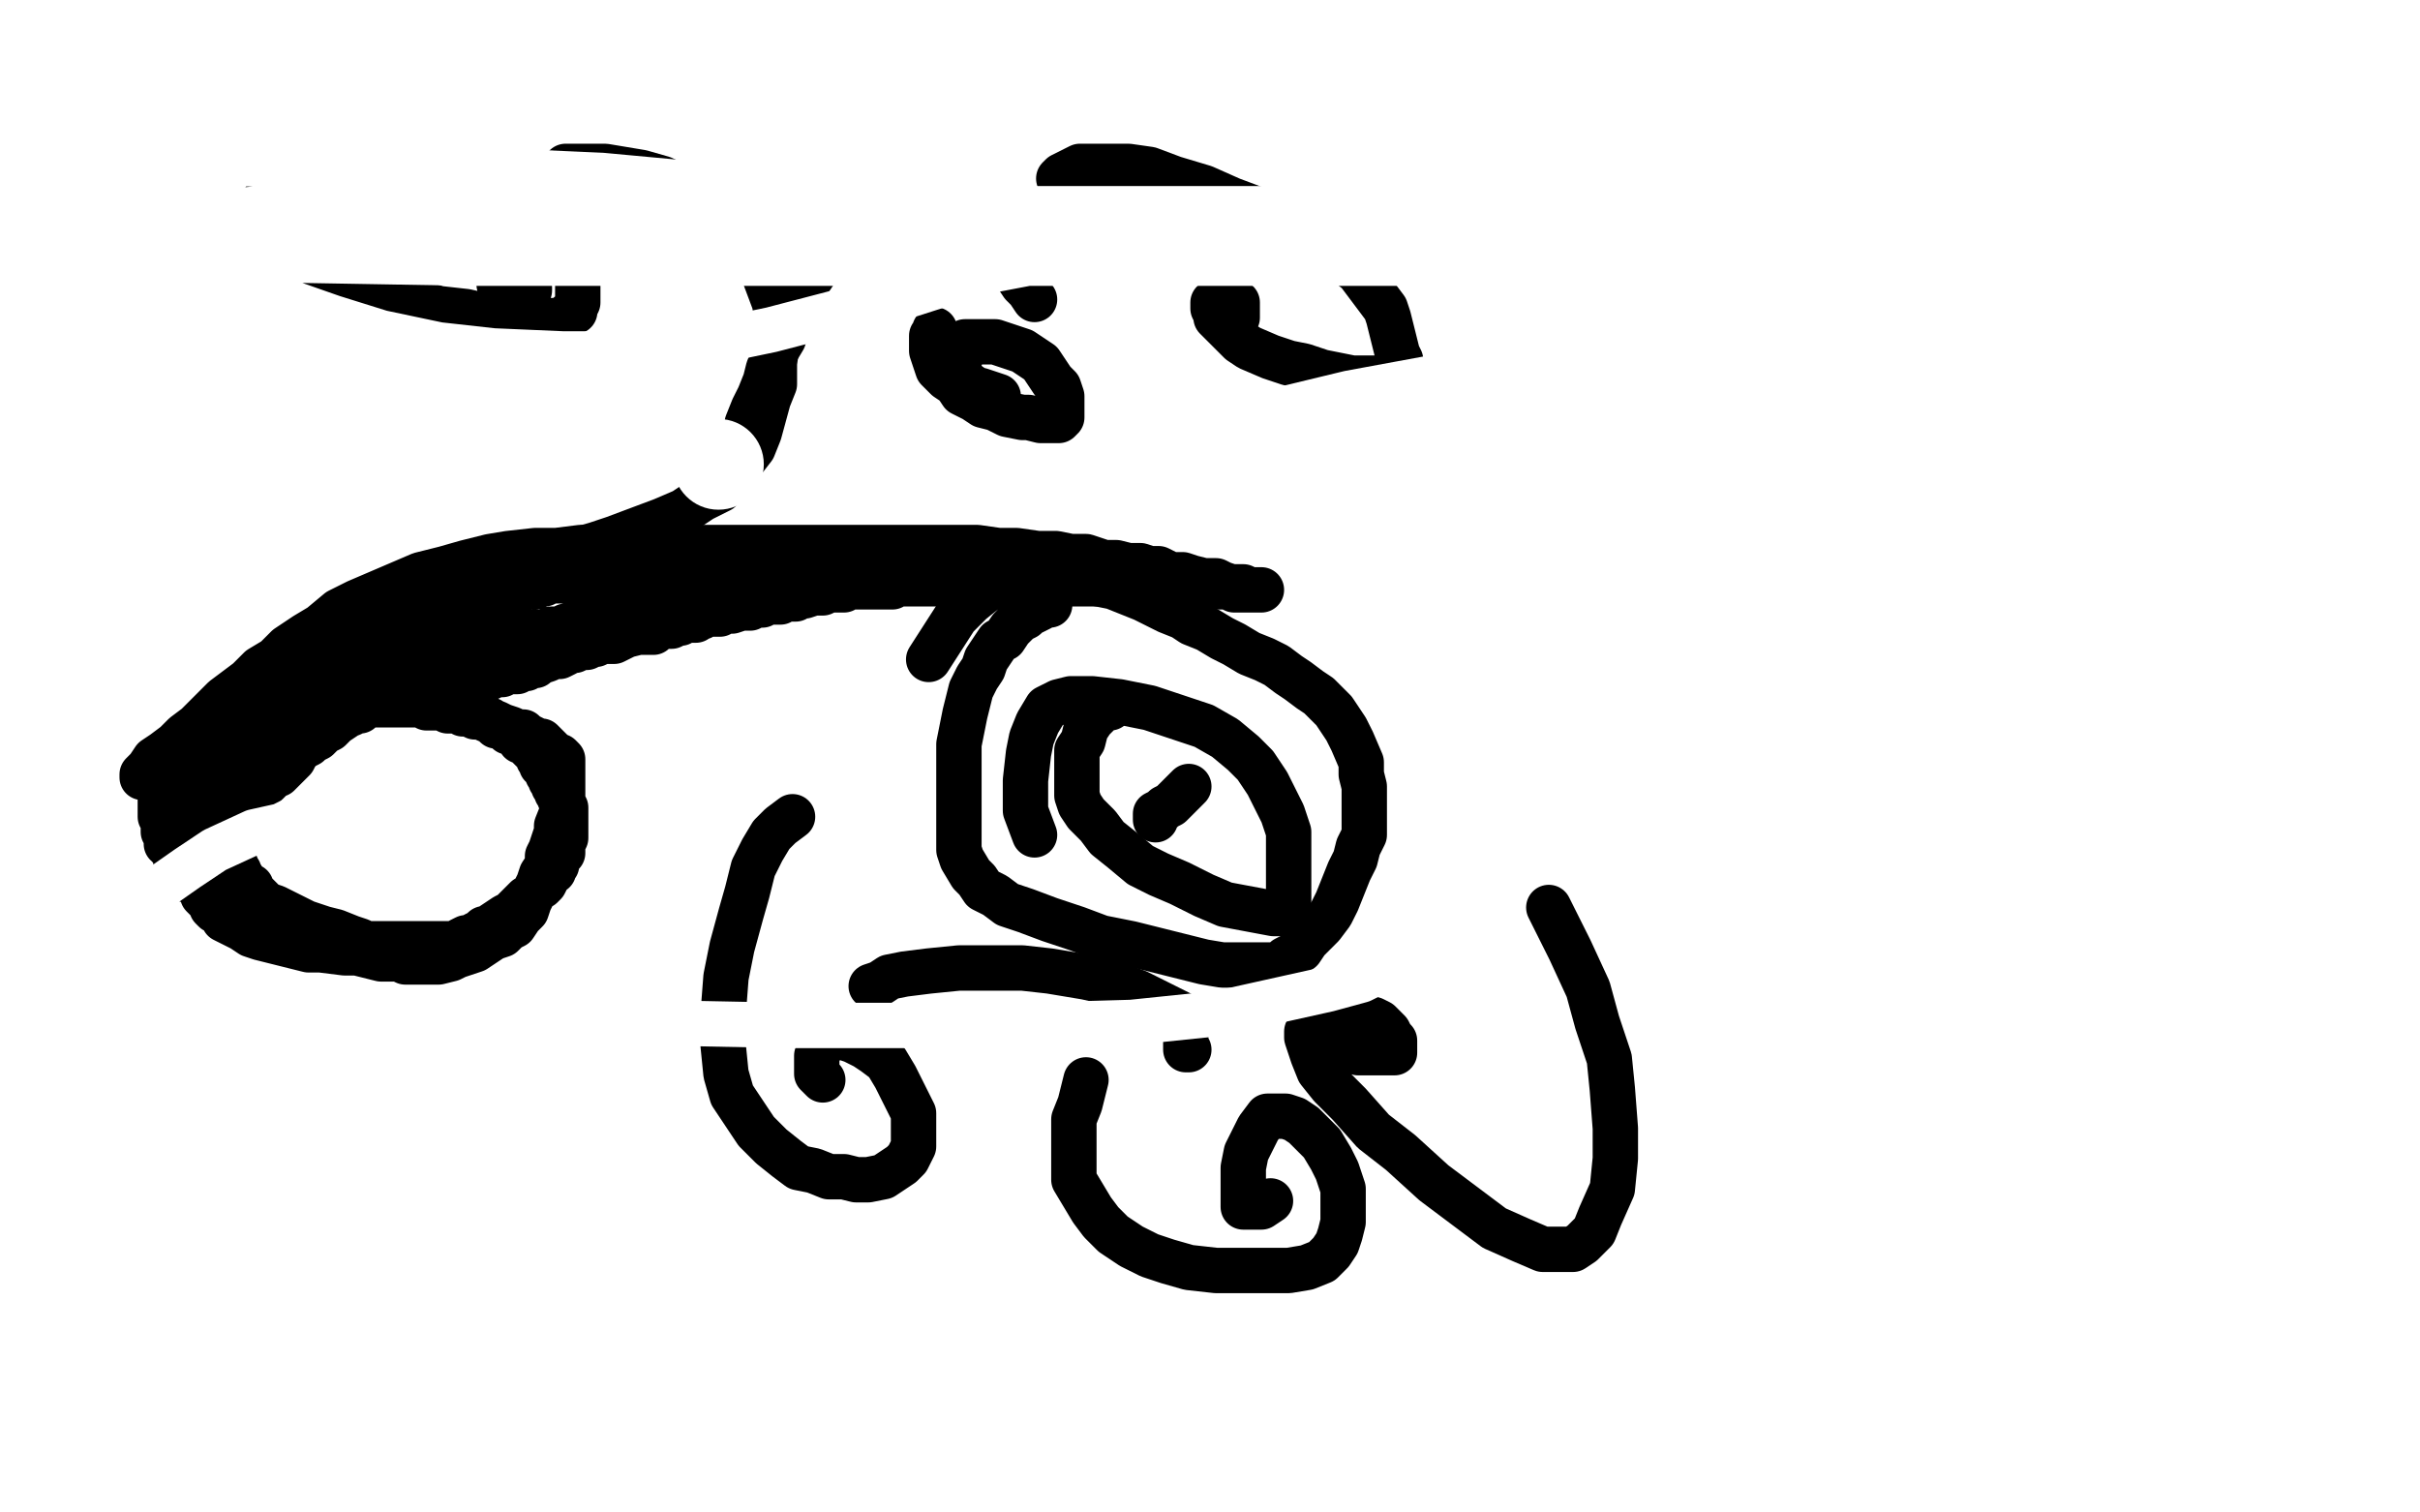
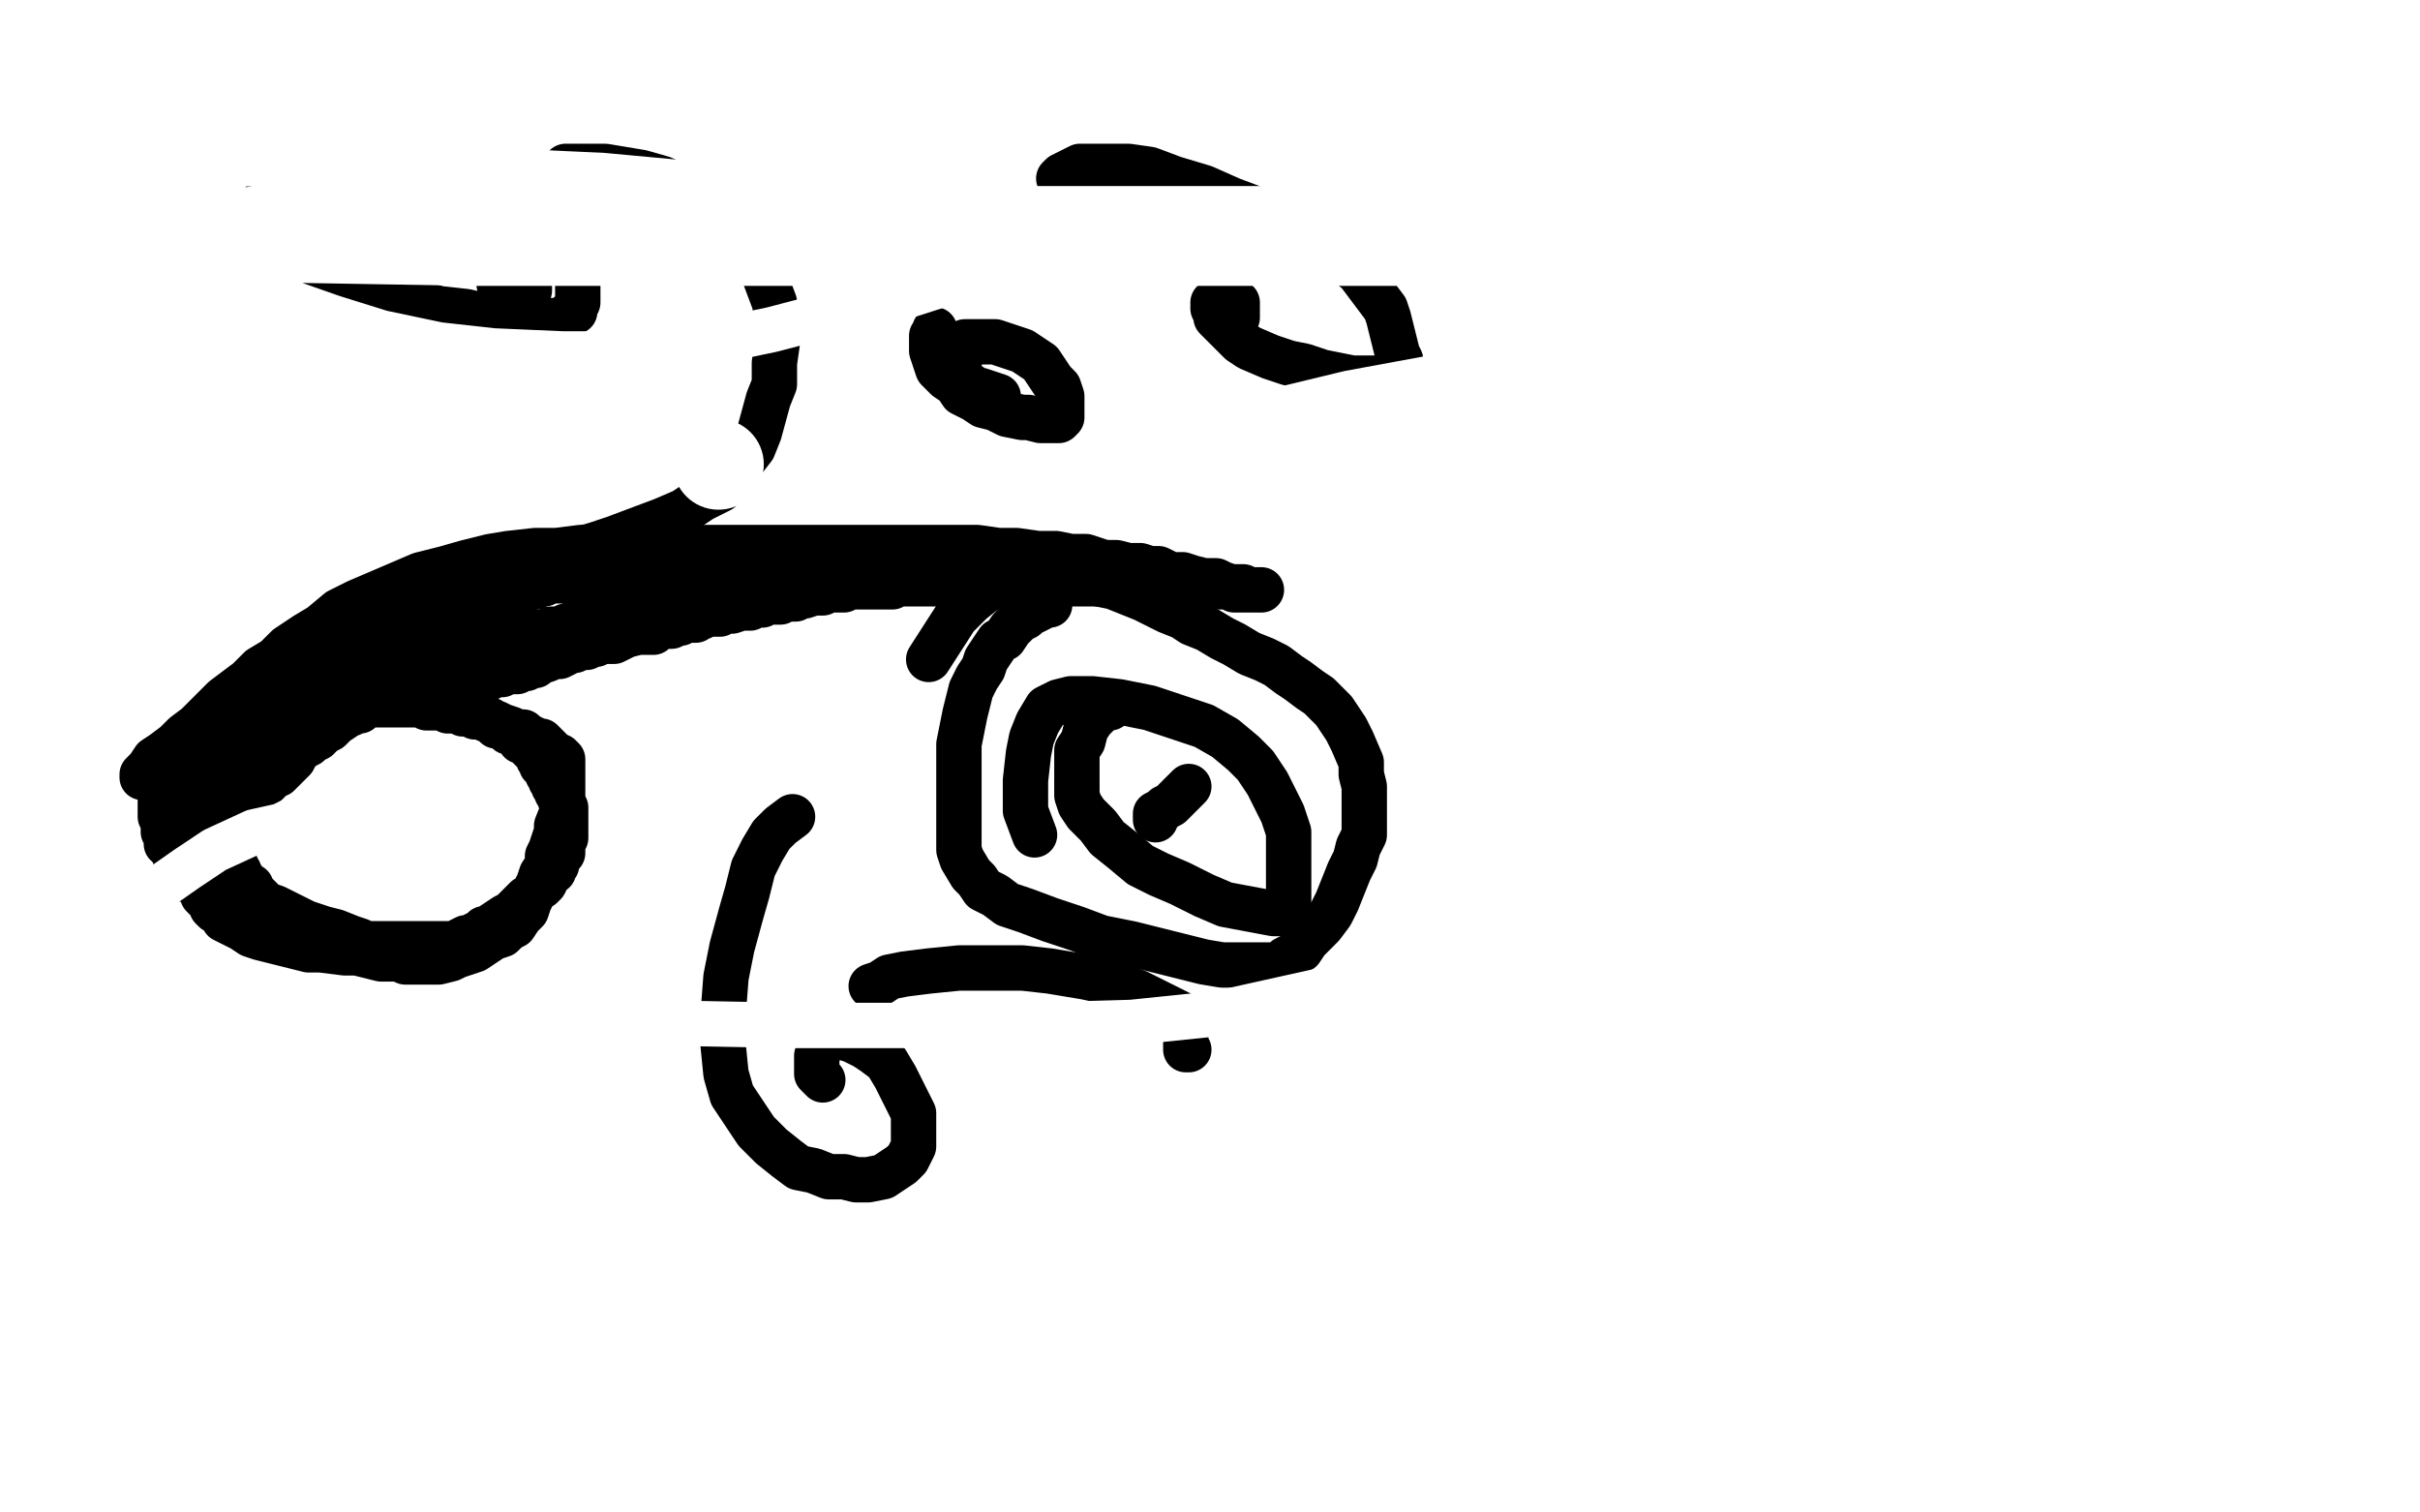
<svg xmlns="http://www.w3.org/2000/svg" width="800" height="500" version="1.1" style="stroke-antialiasing: false">
  <desc>This SVG has been created on https://colorillo.com/</desc>
  <rect x="0" y="0" width="800" height="500" style="fill: rgb(255,255,255); stroke-width:0" />
  <polyline points="47,257 47,256 47,256 49,254 49,254 51,251 51,251 54,249 54,249 58,246 58,246 61,243 61,243 65,240 65,240 70,235 70,235 74,231 74,231 78,228 78,228 82,225 82,225 86,221 86,221 91,218 95,214 101,210 106,207 112,202 118,199 125,196 132,193 139,190 147,188 154,186 162,184 168,183 177,182 184,182 192,181 199,181 208,181 216,181 223,181 231,181 240,181 248,181 257,181 263,181 272,181 281,181 289,181 296,181 310,181 318,181 323,181 330,182 336,182 343,183 349,183 354,184 359,184 365,186 369,186 373,187 377,187 380,188 383,188 387,190 391,190 394,191 398,192 402,192 404,193 407,194 411,194 413,195 414,195 415,195 416,195 417,195 416,195 414,195 411,195 408,195 406,194 403,194 400,194 398,194 393,193 391,193 389,193 386,193 384,193 383,193 382,193 381,193 380,193 379,193 377,193 375,193 371,193 368,193 366,193 364,193 361,193 359,193 356,193 354,193 353,193 350,193 348,193 346,193 345,193 343,193 341,193 339,193 334,193 331,193 328,193 325,193 323,193 320,193 317,193 314,193 313,193 310,193 307,193 305,193 302,193 300,193 296,193 294,194 290,194 288,194 286,194 283,194 279,194 277,194 273,194 269,194 267,195 264,195 261,195 259,195 256,195 250,195 247,196 243,196 239,197 235,198 232,198 226,199 218,200 215,201 213,201 210,202 206,203 202,203 201,204 199,204 198,204 196,205 195,205 193,205 192,206 187,207 185,208 184,208 182,208 180,209 179,209 178,209 176,209 174,210 172,211 171,211 165,212 164,213 162,213 160,214 159,214 158,214 157,215 155,215 154,216 152,216 151,216 150,216 148,217 147,217 146,218 145,218 143,219 142,219 140,220 138,220 137,221 135,222 133,223 129,224 127,225 125,226 123,227 121,228 120,228 118,229 115,230 113,231 111,232 108,233 106,235 102,237 99,239 96,241 93,243 91,245 88,247 86,249 83,253 82,254 80,256 79,258 77,259 77,261 75,262 74,264 74,265 73,267 72,268 72,270 71,271 70,272 69,275 69,276 69,277 68,278 68,279 68,280 67,281 67,282 67,285 67,287 67,288 67,290 67,291 67,292 67,293 67,294 67,295 67,296 68,297 69,298 70,299 70,300 71,301 72,301 73,302 74,304 76,305 78,306 80,307 83,309 86,310 90,311 98,313 102,314 106,314 114,315 118,315 122,316 126,317 128,317 132,317 134,318 140,318 143,318 145,318 149,317 151,316 154,315 157,314 160,312 163,310 166,309 168,307 170,306 172,303 174,301 175,298 178,292 179,289 181,286 181,283 182,281 183,278 184,275 184,273 186,268 186,266 186,265 186,264 186,263 186,261 186,260 186,259 186,258 186,257 186,256 186,255 186,254 186,253 186,252 186,251 185,250 184,250 183,249 182,248 181,247 180,246 179,245 178,245 176,244 174,243 173,242 171,242 169,241 166,240 164,239 161,238 159,237 156,236 154,235 152,235 150,235 148,234 146,234 145,234 144,233 143,233 141,233 140,233 136,233 134,233 132,233 131,233 129,233 128,233 126,233 125,233 123,233 122,233 120,234 119,235 118,235 116,236 115,236 114,237 111,239 110,240 109,241 107,242 105,244 103,245 102,246 100,247 98,249 97,251 96,252 94,254 92,256 91,256 87,260 86,261 85,262 84,264 83,265 82,266 82,267 81,268 80,269 79,270 79,271 78,272 78,273 77,274 77,275 77,276 77,277 77,279 77,281 77,282 77,283 77,284 77,285 78,286 78,287 79,288 79,289 80,290 81,292 83,293 83,294 86,297 88,299 91,300 93,301 99,304 101,305 104,306 107,307 111,308 116,310 119,311 121,312 123,312 125,312 127,312 129,312 130,312 132,312 134,312 136,312 137,312 139,312 141,312 144,312 147,312 149,312 151,312 152,311 154,310 156,310 157,309 159,308 160,307 161,307 164,305 167,303 169,302 170,301 171,300 173,298 174,297 176,296 177,294 179,293 180,292 181,290 181,289 183,288 183,287 184,286 184,285 185,283 186,282 186,281 186,280 186,279 187,277 187,276 187,275 187,274 187,273 187,272 187,271 187,269 187,268 187,267 186,265 185,264 185,263 184,262 184,261 183,260 183,259 182,258 182,257 181,256 181,255 180,254 180,253 179,253 179,251 178,251 178,250 178,249 177,248 176,248 175,247 174,246 173,245 172,245 171,243 170,242 168,242 167,241 166,240 164,240 163,239 162,238 161,238 159,237 158,237 157,237 155,236 154,236 153,236 152,235 151,235 150,235 148,235 147,234 146,234 145,234 144,234 143,234 142,234 141,234 141,233 140,233 140,232 141,232 143,231 144,231 145,230 146,230 147,230 148,229 149,229 150,228 151,228 152,228 153,228 153,227 154,227 155,227 155,226 156,226 157,226 158,225 159,225 160,225 161,224 162,224 163,223 164,223 165,223 166,223 167,222 168,222 169,222 171,222 171,221 172,221 174,221 175,220 176,220 177,220 178,219 181,218 183,217 184,217 185,217 187,216 188,215 189,215 190,215 192,214 194,214 196,213 197,213 199,212 201,212 203,212 205,211 207,210 211,209 213,209 214,209 216,209 217,208 218,207 219,207 220,207 222,207 224,206 225,206 226,205 228,205 230,205 231,204 232,204 233,203 235,203 238,203 239,202 241,202 242,202 245,201 246,201 247,201 248,201 249,200 250,200 252,200 253,199 256,199 258,199 259,198 261,198 263,198 264,197 266,197 269,196 270,196 272,196 274,195 276,195 277,195 278,195 279,195 280,194 281,194 283,194 284,194 286,194 287,194 289,194 290,194 291,194 292,194 293,194 294,194 295,194 295,193 294,193 293,193 292,193 291,193 287,193 285,193 282,193 279,193 276,192 269,192 267,192 266,192 264,192 262,192 260,192 258,192 257,192 255,192 254,192 252,192 250,192 248,192 246,192 245,192 243,192 242,192 241,192 240,192 239,192 238,192 236,192 234,192 232,192 231,192 230,192 228,192 226,192 223,192 222,192 220,192 219,192 218,192 217,192 216,192 215,192 214,192 212,192 210,192 209,192 208,192 206,192 205,192 204,192 202,192 201,192 200,192 199,192 198,192 197,192 196,192 195,192 194,192 193,192 191,192 189,192 187,192 186,192 184,192 183,192 181,192 180,193 179,193 178,193 177,194 176,194 175,194 174,194 173,194 172,195 171,195 169,196 168,196 167,197 166,197 165,198 164,198 162,198 161,199 159,199 158,200 156,200 155,201 154,201 153,201 152,201 151,202 150,202 149,202 148,202 147,203 146,203 144,204 142,204 142,205 139,205 137,206 135,207 133,207 130,208 128,208 127,209 122,210 121,211 119,211 118,212 117,212 116,212 114,213 113,213 112,213 111,214 110,215 109,215 108,215 106,216 104,217 103,218 102,218 102,219 101,219 100,220 99,221 98,222 97,222 97,223 95,224 95,225 94,226 93,227 92,227 92,228 91,228 91,229 90,230 89,231 88,232 87,232 87,233 86,233 85,234 84,235 84,236 82,237 82,238 81,239 80,240 79,241 78,242 77,243 77,244 76,244 76,245 75,245 75,246 74,247 73,248 73,249 72,249 72,250 71,251 71,252 70,252 70,253 69,253 69,254 69,255 68,256 68,257 67,258 67,259 67,260 66,261 66,262 65,263 65,264 65,265 65,266 64,267 64,268 64,269 64,270 63,271 63,272 63,274 63,276 62,277 62,278 62,279 62,280 62,281 62,282 62,284 62,285 62,287 62,288 62,289 62,290 62,291 61,290 61,288 60,287 59,286 59,285 58,284 58,283 58,282 57,281 56,280 56,279 55,279 55,278 55,276 54,275 54,274 54,273 54,272 54,271 53,270 53,269 53,268 53,267 53,266 53,265 53,264 53,263 53,262 53,261 53,260 54,259 54,258 55,257 56,257 56,256 57,255 58,254 59,253 60,252 61,251 63,249 64,249 65,249 66,248 68,247 69,246 70,246 72,245 76,243 77,242 80,241 82,240 84,239 87,238 88,237 90,237 92,236 97,235 98,234 99,233 101,232 103,231 104,230 106,229 108,228 110,227 113,225 115,224 119,222 121,221 122,220 123,220 124,219 125,219 126,219 127,218 128,218 130,217 131,216 132,216 133,216 135,215 137,215 139,214 140,214 144,213 145,213 147,212 148,212 149,211 152,210 153,210 155,209 156,208 157,208 159,207 160,207 161,206 163,206 164,205 165,205 166,205" style="fill: none; stroke: #000000; stroke-width: 15; stroke-linejoin: round; stroke-linecap: round; stroke-antialiasing: false; stroke-antialias: 0; opacity: 1.0" />
  <polyline points="347,200 346,200 346,200 345,200 345,200 344,201 344,201 342,202 342,202 340,203 340,203 339,204 339,204 337,205 337,205 336,206 336,206 334,208 334,208 332,211 332,211 330,212 330,212 328,215 328,215 326,218 326,218 325,221 323,224 321,228 320,232 319,236 318,241 317,246 317,252 317,259 317,265 317,274 317,278 317,281 318,284 321,289 323,291 325,294 329,296 333,299 339,301 347,304 356,307 364,310 374,312 398,318 404,319 411,319 415,319 418,319 420,319 423,319 425,317 427,316 430,314 432,311 434,309 437,306 440,302 442,298 444,293 446,288 448,284 449,280 451,276 451,271 451,267 451,263 451,260 450,256 450,252 447,245 445,241 441,235 439,233 436,230 433,228 429,225 426,223 422,220 418,218 413,216 408,213 404,211 399,208 394,206 391,204 386,202 382,200 378,198 373,196 368,194 363,193 358,192 353,191 348,190 343,190 339,190 331,192 326,195 321,199 316,204 307,218" style="fill: none; stroke: #000000; stroke-width: 15; stroke-linejoin: round; stroke-linecap: round; stroke-antialiasing: false; stroke-antialias: 0; opacity: 1.0" />
  <polyline points="162,191 163,191 163,191 164,190 164,190 166,189 166,189 169,189 169,189 173,187 173,187 178,186 178,186 183,184 183,184 190,182 190,182 197,180 197,180 203,178 203,178 219,172 219,172 226,169 226,169 232,165 238,162 242,157 249,148 251,143 254,132 256,127 256,120 257,113 257,106 256,100 253,92 251,85 247,80 243,74 239,70 232,65 219,59 212,57 206,56 200,55 195,55 191,55 187,55 184,58 181,60 177,65 174,69 172,73 172,74 172,76 172,77 171,78" style="fill: none; stroke: #000000; stroke-width: 15; stroke-linejoin: round; stroke-linecap: round; stroke-antialiasing: false; stroke-antialias: 0; opacity: 1.0" />
-   <polyline points="242,154 243,152 243,152 244,150 244,150 245,147 245,147 247,143 247,143 247,140 247,140 249,135 249,135 251,131 251,131 253,126 253,126 254,122 254,122 256,117 256,117 259,112 259,112 261,106 261,106 264,98 270,89 272,87 275,86 278,84 283,83 287,83 292,82 297,82 302,82 308,82 312,81 316,81 323,81 326,81 327,81 328,82 329,82 331,84 333,86 334,89 336,91 338,94 340,96 342,99" style="fill: none; stroke: #000000; stroke-width: 15; stroke-linejoin: round; stroke-linecap: round; stroke-antialiasing: false; stroke-antialias: 0; opacity: 1.0" />
  <polyline points="309,109 309,110 309,110 308,111 308,111 308,113 308,113 308,115 308,115 308,116 308,116 309,119 309,119 310,122 310,122 313,125 313,125 316,127 316,127 318,130 318,130 322,132 322,132 325,134 325,134 329,135 329,135 333,137 338,138 340,138 344,139 347,139 349,139 350,139 351,138 351,137 351,135 351,133 351,131 350,128 348,126 346,123 344,120 341,118 338,116 335,115 332,114 329,113 326,113 324,113 322,113 320,113 319,113 318,115 318,117 317,119 317,121 317,123 318,125 319,126 320,127 323,129 324,129 327,130 330,131" style="fill: none; stroke: #000000; stroke-width: 15; stroke-linejoin: round; stroke-linecap: round; stroke-antialiasing: false; stroke-antialias: 0; opacity: 1.0" />
  <polyline points="350,59 351,58 351,58 353,57 353,57 355,56 355,56 357,55 357,55 360,55 360,55 363,55 363,55 368,55 368,55 373,55 373,55 380,56 380,56 388,59 388,59 398,62 398,62 407,66 407,66 415,69 415,69 424,73 432,78 437,81 444,86 449,90 452,94 455,98 458,102 459,105 460,109 462,117 463,119 463,120 463,122 463,123 462,124 461,124 459,125 458,125 454,125 451,125 447,125 442,124 437,123 431,121 426,120 420,118 413,115 410,113 408,111 406,109 403,106 402,105 402,104 401,102 401,101 401,100 402,100 403,100 405,100 406,100 407,100 408,100 409,100 409,101 409,102 409,103 409,104 409,105" style="fill: none; stroke: #000000; stroke-width: 15; stroke-linejoin: round; stroke-linecap: round; stroke-antialiasing: false; stroke-antialias: 0; opacity: 1.0" />
  <polyline points="94,55 92,58 92,58 91,60 91,60 89,63 89,63 88,65 88,65 88,67 88,67 88,70 88,70 88,72 88,72 89,75 89,75 90,78 90,78 95,83 95,83 99,85 99,85 103,88 103,88 109,91 117,94 126,97 135,99 145,102 154,103 163,105 171,106 181,106 186,106 188,104 190,103 190,102 191,100 191,98 191,96 191,95 191,94 191,92 191,90 190,89 189,88 188,87 186,86 184,85 181,85 179,85 176,85 173,85 170,86 168,87 166,88 166,90 165,90 165,92 165,93 165,94 166,95 168,95 170,95 172,96 174,96 175,96 175,95" style="fill: none; stroke: #000000; stroke-width: 15; stroke-linejoin: round; stroke-linecap: round; stroke-antialiasing: false; stroke-antialias: 0; opacity: 1.0" />
  <polyline points="262,270 258,273 258,273 255,276 255,276 252,281 252,281 249,287 249,287 247,295 247,295 245,302 245,302 242,313 242,313 240,323 240,323 239,336 239,336 239,345 239,345 240,355 240,355 242,362 242,362 246,368 246,368 250,374 250,374 255,379 260,383 264,386 269,387 274,389 279,389 283,390 287,390 292,389 298,385 300,383 302,379 302,376 302,372 302,368 300,364 298,360 296,356 293,351 289,348 286,346 282,344 279,343 276,343 274,343 273,343 272,344 271,347 270,349 270,353 270,355 272,357" style="fill: none; stroke: #000000; stroke-width: 15; stroke-linejoin: round; stroke-linecap: round; stroke-antialiasing: false; stroke-antialias: 0; opacity: 1.0" />
-   <polyline points="359,357 358,361 358,361 357,365 357,365 355,370 355,370 355,376 355,376 355,381 355,381 355,386 355,386 355,390 355,390 358,395 358,395 361,400 361,400 364,404 364,404 368,408 368,408 374,412 374,412 380,415 380,415 386,417 393,419 402,420 410,420 418,420 426,420 432,419 437,417 440,414 442,411 443,408 444,404 444,398 444,393 442,387 440,383 437,378 434,375 431,372 428,370 425,369 423,369 421,369 419,369 416,373 414,377 412,381 411,386 411,395 411,397 411,398 411,399 412,399 414,399 417,399 420,397" style="fill: none; stroke: #000000; stroke-width: 15; stroke-linejoin: round; stroke-linecap: round; stroke-antialiasing: false; stroke-antialias: 0; opacity: 1.0" />
-   <polyline points="512,300 515,306 515,306 519,314 519,314 525,327 525,327 528,338 528,338 532,350 532,350 533,360 533,360 534,373 534,373 534,383 534,383 533,393 533,393 529,402 529,402 527,407 527,407 523,411 523,411 520,413 520,413 518,413 514,413 510,413 503,410 494,406 474,391 463,381 454,374 446,365 440,359 436,354 434,349 433,346 432,343 432,341 433,339 436,337 439,336 443,336 446,336 450,336 454,337 456,338 457,339 458,340 459,341 460,343 461,344 461,345 461,347 461,348 460,348 458,348 457,348 454,348 451,348 449,348 446,347 445,347 445,346 445,345 447,342" style="fill: none; stroke: #000000; stroke-width: 15; stroke-linejoin: round; stroke-linecap: round; stroke-antialiasing: false; stroke-antialias: 0; opacity: 1.0" />
  <polyline points="288,326 291,325 291,325 294,323 294,323 299,322 299,322 307,321 307,321 317,320 317,320 327,320 327,320 338,320 338,320 347,321 347,321 359,323 359,323 368,325 368,325 376,328 376,328 382,331 382,331 386,333 386,333 390,335 390,335 391,338 392,339 392,341 392,342 392,344 392,346 392,347 393,347" style="fill: none; stroke: #000000; stroke-width: 15; stroke-linejoin: round; stroke-linecap: round; stroke-antialiasing: false; stroke-antialias: 0; opacity: 1.0" />
  <polyline points="367,234 365,234 365,234 363,236 363,236 361,238 361,238 359,241 359,241 358,245 358,245 356,248 356,248 356,252 356,252 356,256 356,256 356,259 356,259 356,263 356,263 357,266 357,266 359,269 359,269 363,273 363,273 366,277 371,281 377,286 383,289 390,292 398,296 405,299 421,302 423,302 424,302 425,302 426,298 426,295 426,290 426,285 426,280 426,275 424,269 422,265 419,259 415,253 411,249 405,244 398,240 389,237 380,234 370,232 361,231 354,231 350,232 346,234 343,239 341,244 340,249 339,258 339,268 342,276" style="fill: none; stroke: #000000; stroke-width: 15; stroke-linejoin: round; stroke-linecap: round; stroke-antialiasing: false; stroke-antialias: 0; opacity: 1.0" />
  <polyline points="382,271 382,270 382,270 382,269 382,269 384,268 384,268 385,267 385,267 387,266 387,266 389,264 389,264 391,262 391,262 392,261 392,261 393,260 393,260" style="fill: none; stroke: #000000; stroke-width: 15; stroke-linejoin: round; stroke-linecap: round; stroke-antialiasing: false; stroke-antialias: 0; opacity: 1.0" />
  <polyline points="53,60 53,61 53,61 53,66 53,66 58,72 58,72 66,81 66,81 77,90 77,90 90,98 90,98 110,105 110,105 126,110 126,110 145,114 145,114 163,116 163,116 186,117 186,117 208,117 208,117 231,114 231,114 255,109 278,103 299,98 324,90 345,86 361,80 373,76 385,72 391,70 394,69 391,69 384,69 375,69 360,69 340,69 314,68 284,68 249,68 208,68 168,68 127,68 96,68 54,72 49,74 48,74 48,75 54,75 64,75 79,75 101,74 124,74 152,74 178,73 211,73 238,73 266,73 286,73 302,73 310,73 314,74 310,75 301,77 283,78 260,78 227,78 194,78 99,78 46,76 331,82 416,82 465,82 475,82 477,82 473,82 460,81 437,81 407,80 359,75 310,70 253,63 199,58 132,55 74,54 21,54 80,70 143,69 282,69 345,69 416,69 466,69 519,69 550,69 571,69 583,69 588,69 585,69 573,71 553,73 519,73 481,73 426,73 362,72 303,72 228,72 160,72 101,72 47,72 16,72 6,81 40,85 156,87 226,87 310,87 393,87 476,87 545,87 617,87 664,87 706,87 727,89 736,91 737,92 735,94 724,99 706,103 670,107 627,112 584,114 531,118 484,123 446,130 417,137 397,144 380,152 370,158 365,161 363,163 363,165 363,166" style="fill: none; stroke: #ffffff; stroke-width: 15; stroke-linejoin: round; stroke-linecap: round; stroke-antialiasing: false; stroke-antialias: 0; opacity: 1.0" />
-   <polyline points="463,192 462,194 462,194" style="fill: none; stroke: #ffffff; stroke-width: 15; stroke-linejoin: round; stroke-linecap: round; stroke-antialiasing: false; stroke-antialias: 0; opacity: 1.0" />
  <polyline points="461,315 461,317 461,317 460,319 460,319 456,321 456,321 450,324 450,324 439,327 439,327 421,331 421,331 403,335 403,335 374,338 374,338 339,339 339,339 298,339 298,339 262,339 262,339 211,338 211,338 170,337 170,337 130,334 102,330 73,324 57,318 47,314 44,311 43,308 43,305 47,300 52,294 62,287 71,281 84,275 93,273 99,270" style="fill: none; stroke: #ffffff; stroke-width: 15; stroke-linejoin: round; stroke-linecap: round; stroke-antialiasing: false; stroke-antialias: 0; opacity: 1.0" />
  <circle cx="237.5" cy="153.5" r="15" style="fill: #ffffff; stroke-antialiasing: false; stroke-antialias: 0; opacity: 1.0" />
</svg>